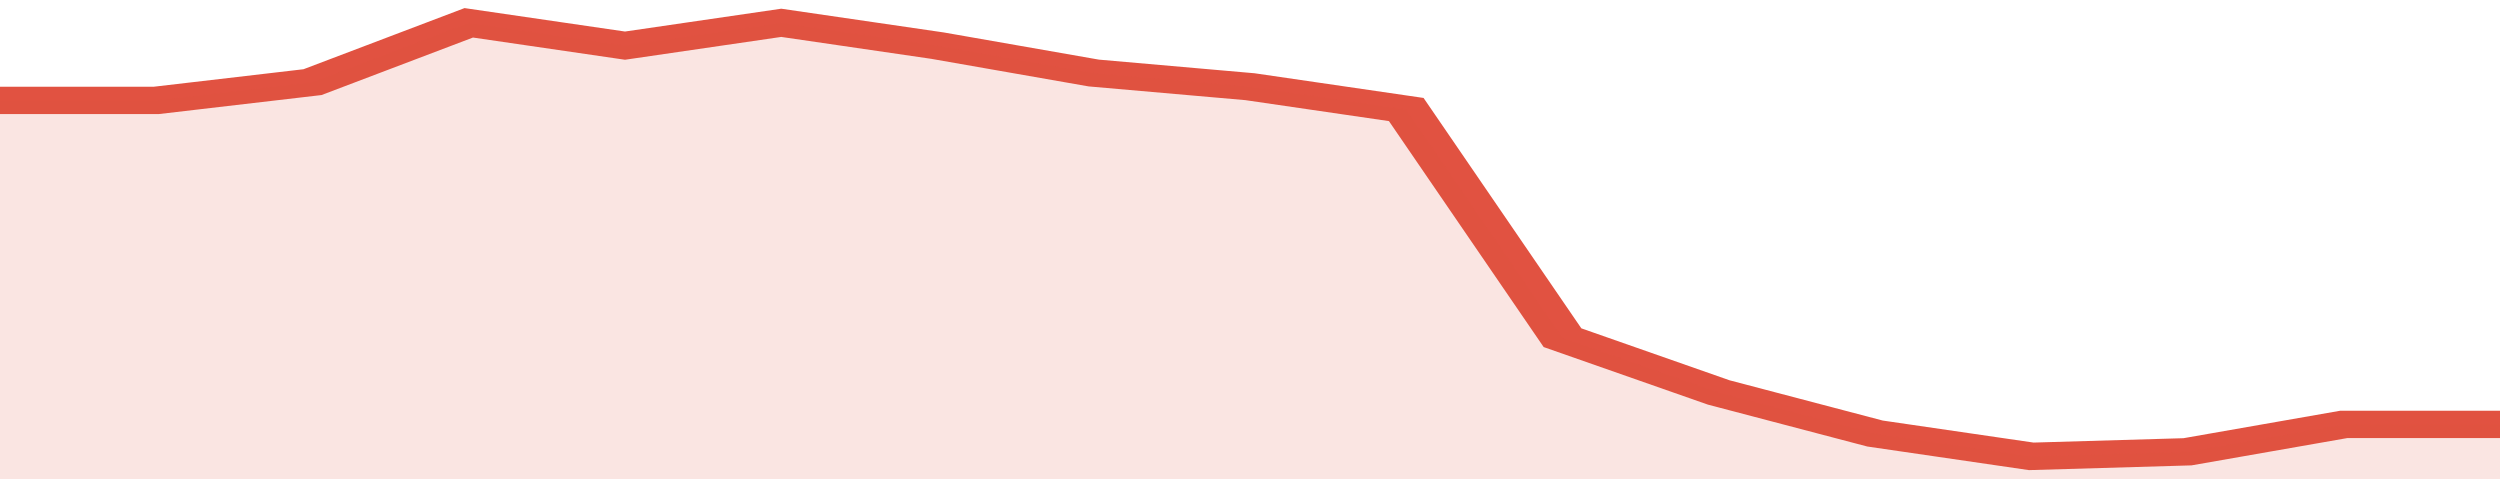
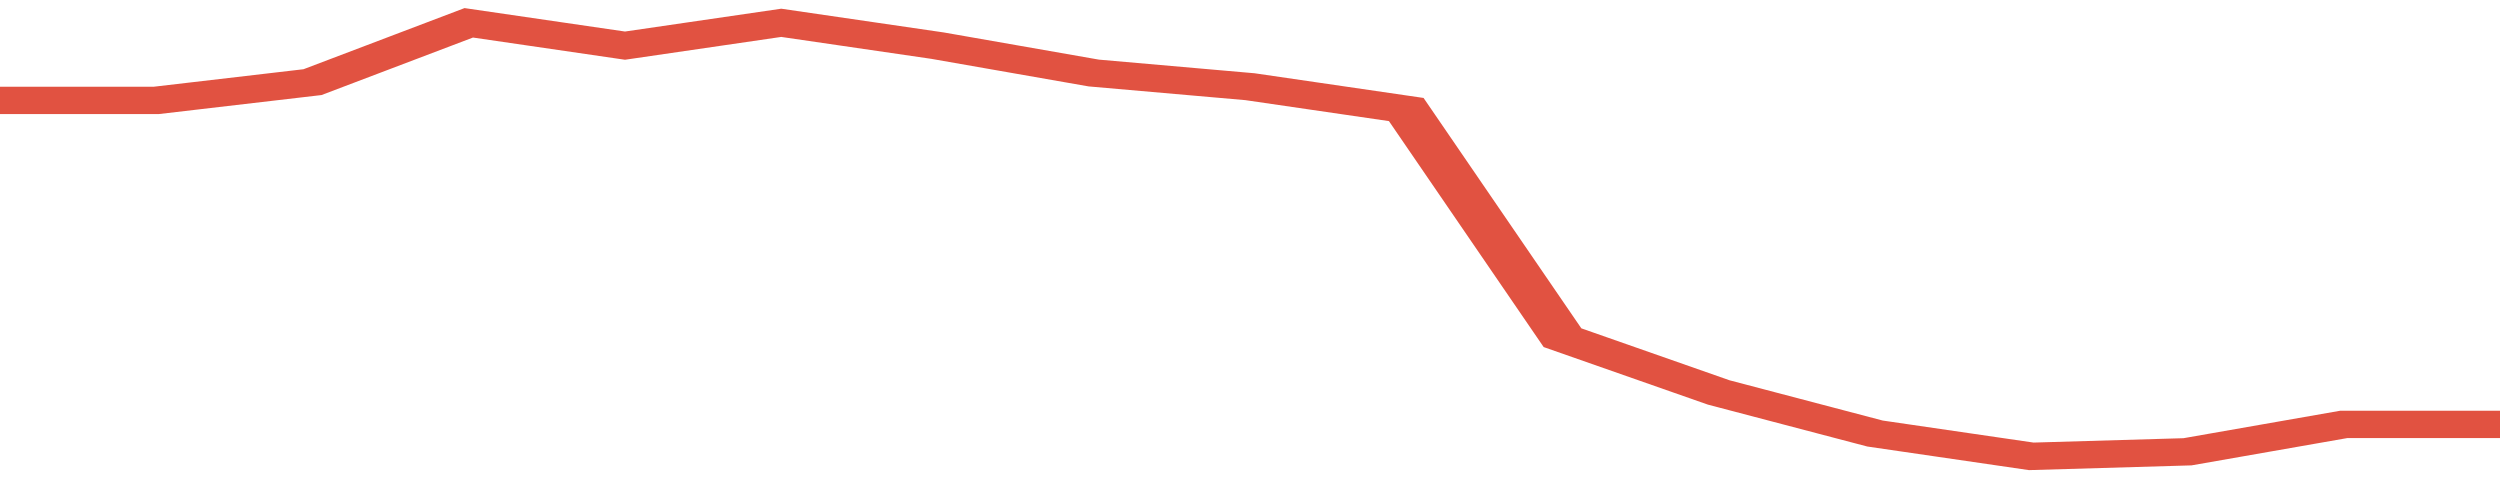
<svg xmlns="http://www.w3.org/2000/svg" viewBox="0 0 320 105" width="120" height="23" preserveAspectRatio="none">
  <polyline fill="none" stroke="#E15241" stroke-width="6" points="0, 22 20, 22 40, 18 60, 5 80, 10 100, 5 120, 10 140, 16 160, 19 180, 24 200, 74 220, 86 240, 95 260, 100 280, 99 300, 93 320, 93 320, 93 "> </polyline>
-   <polygon fill="#E15241" opacity="0.15" points="0, 105 0, 22 20, 22 40, 18 60, 5 80, 10 100, 5 120, 10 140, 16 160, 19 180, 24 200, 74 220, 86 240, 95 260, 100 280, 99 300, 93 320, 93 320, 105 " />
</svg>